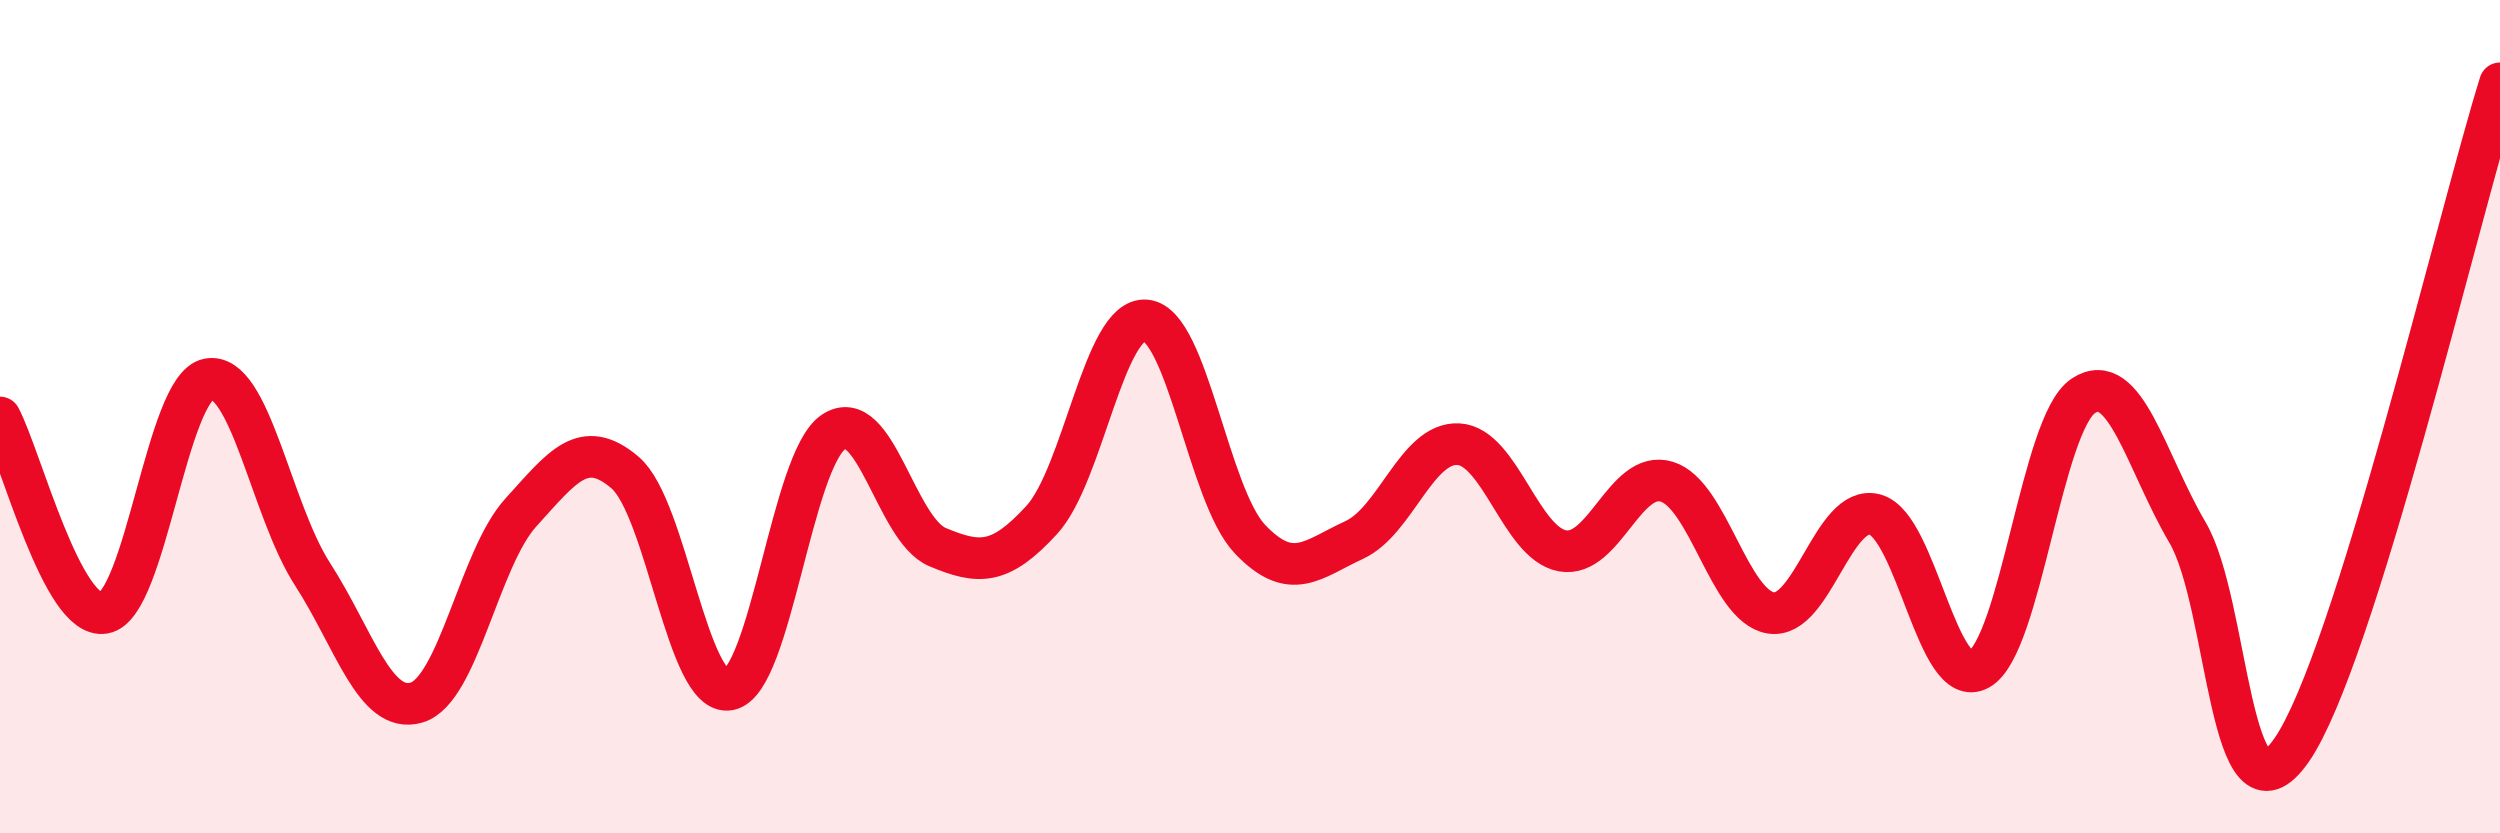
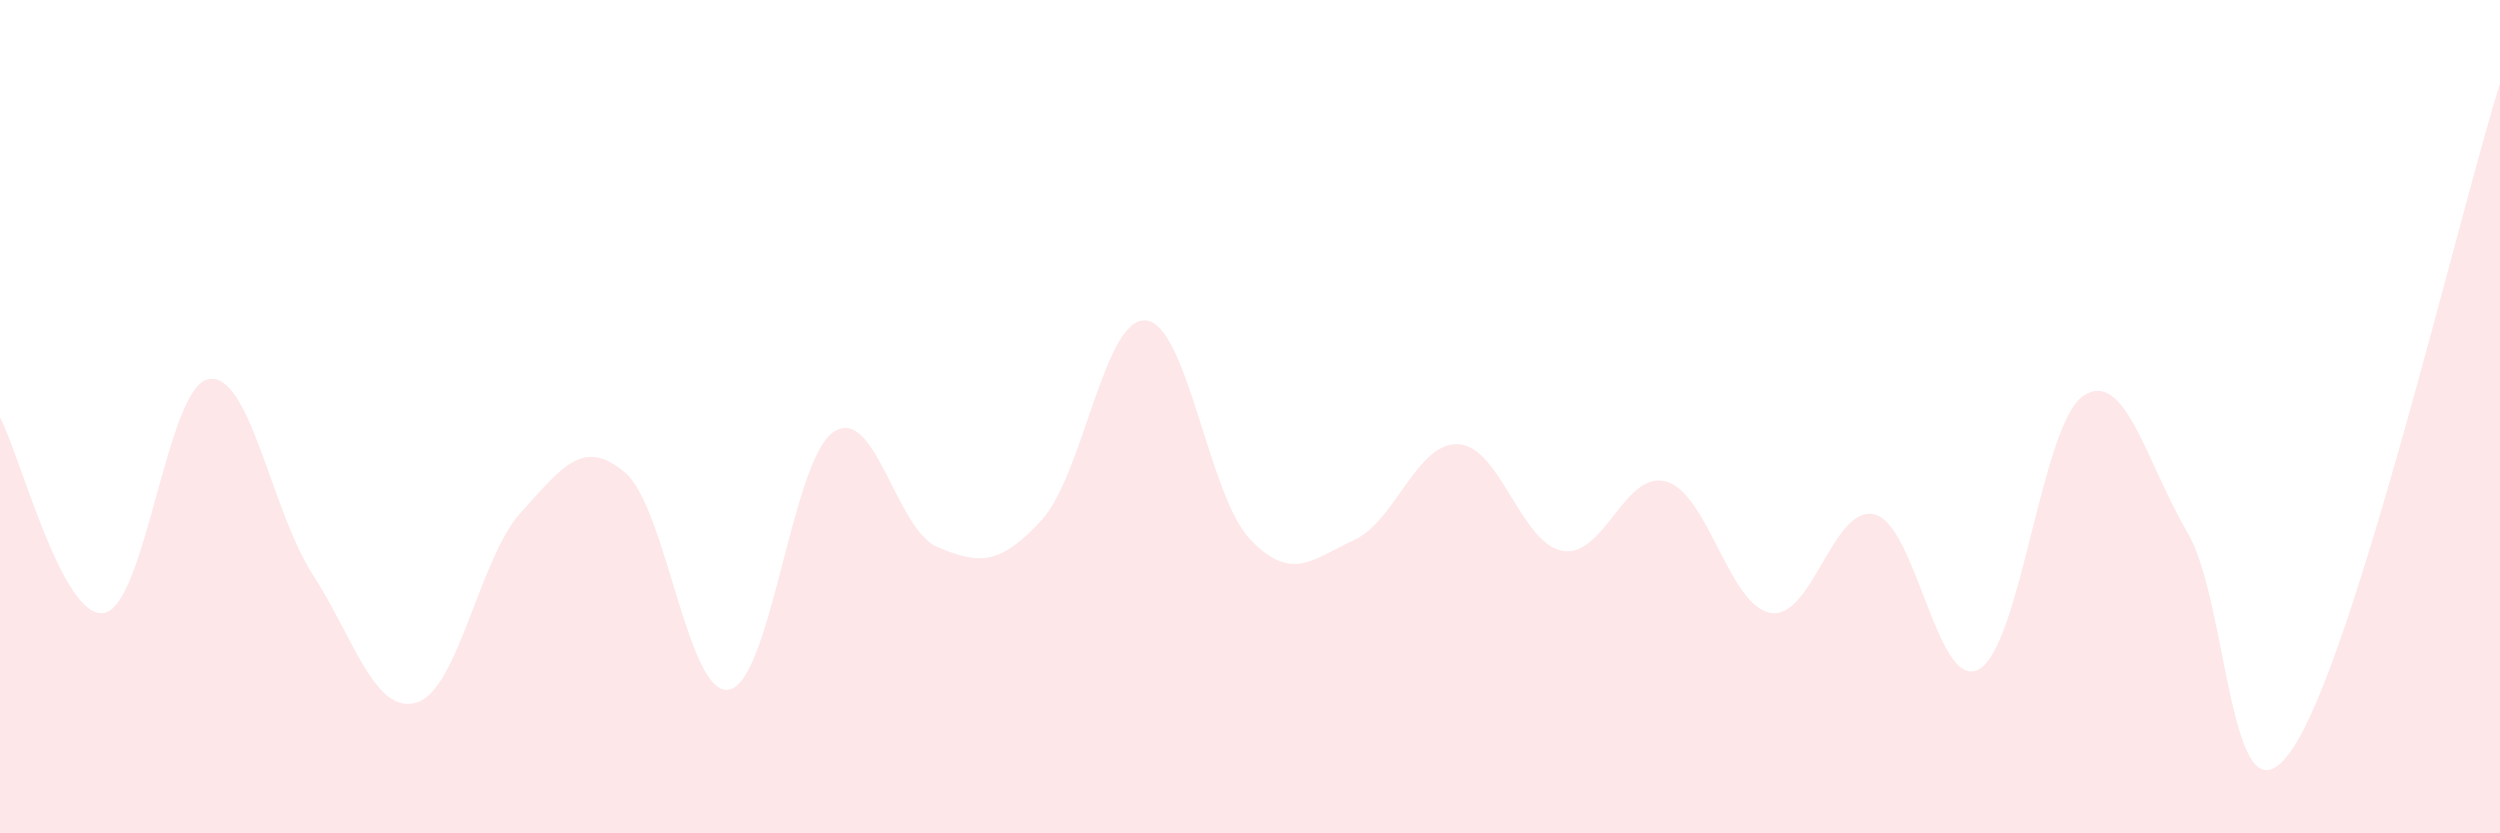
<svg xmlns="http://www.w3.org/2000/svg" width="60" height="20" viewBox="0 0 60 20">
  <path d="M 0,10.02 C 0.5,10.96 1.5,14.89 2.5,14.71 C 3.5,14.53 4,9.29 5,9.1 C 6,8.91 6.5,12.23 7.5,13.78 C 8.5,15.33 9,17.16 10,16.86 C 11,16.56 11.5,13.4 12.5,12.3 C 13.5,11.2 14,10.49 15,11.34 C 16,12.19 16.5,16.74 17.5,16.55 C 18.5,16.36 19,11.05 20,10.37 C 21,9.69 21.5,12.71 22.5,13.13 C 23.5,13.55 24,13.57 25,12.48 C 26,11.39 26.5,7.6 27.5,7.69 C 28.5,7.78 29,11.89 30,12.94 C 31,13.99 31.5,13.42 32.5,12.96 C 33.5,12.5 34,10.61 35,10.66 C 36,10.71 36.5,13.04 37.5,13.22 C 38.5,13.4 39,11.26 40,11.56 C 41,11.86 41.5,14.55 42.5,14.71 C 43.5,14.87 44,12.08 45,12.35 C 46,12.62 46.5,16.63 47.5,16.06 C 48.5,15.49 49,10.16 50,9.5 C 51,8.84 51.5,11.08 52.5,12.78 C 53.5,14.48 53.5,20.16 55,18 C 56.5,15.84 59,5.2 60,2L60 20L0 20Z" fill="#EB0A25" opacity="0.1" stroke-linecap="round" stroke-linejoin="round" />
-   <path d="M 0,10.02 C 0.5,10.96 1.5,14.89 2.5,14.71 C 3.5,14.53 4,9.29 5,9.1 C 6,8.91 6.5,12.23 7.5,13.78 C 8.5,15.33 9,17.16 10,16.86 C 11,16.56 11.5,13.4 12.5,12.3 C 13.5,11.2 14,10.49 15,11.34 C 16,12.19 16.5,16.74 17.5,16.55 C 18.5,16.36 19,11.05 20,10.37 C 21,9.69 21.5,12.71 22.5,13.13 C 23.5,13.55 24,13.57 25,12.48 C 26,11.39 26.5,7.6 27.5,7.69 C 28.5,7.78 29,11.89 30,12.94 C 31,13.99 31.5,13.42 32.5,12.96 C 33.5,12.5 34,10.61 35,10.66 C 36,10.71 36.5,13.04 37.5,13.22 C 38.5,13.4 39,11.26 40,11.56 C 41,11.86 41.5,14.55 42.5,14.71 C 43.5,14.87 44,12.08 45,12.35 C 46,12.62 46.5,16.63 47.5,16.06 C 48.5,15.49 49,10.16 50,9.5 C 51,8.84 51.5,11.08 52.5,12.78 C 53.5,14.48 53.5,20.16 55,18 C 56.5,15.84 59,5.2 60,2" stroke="#EB0A25" stroke-width="1" fill="none" stroke-linecap="round" stroke-linejoin="round" />
</svg>